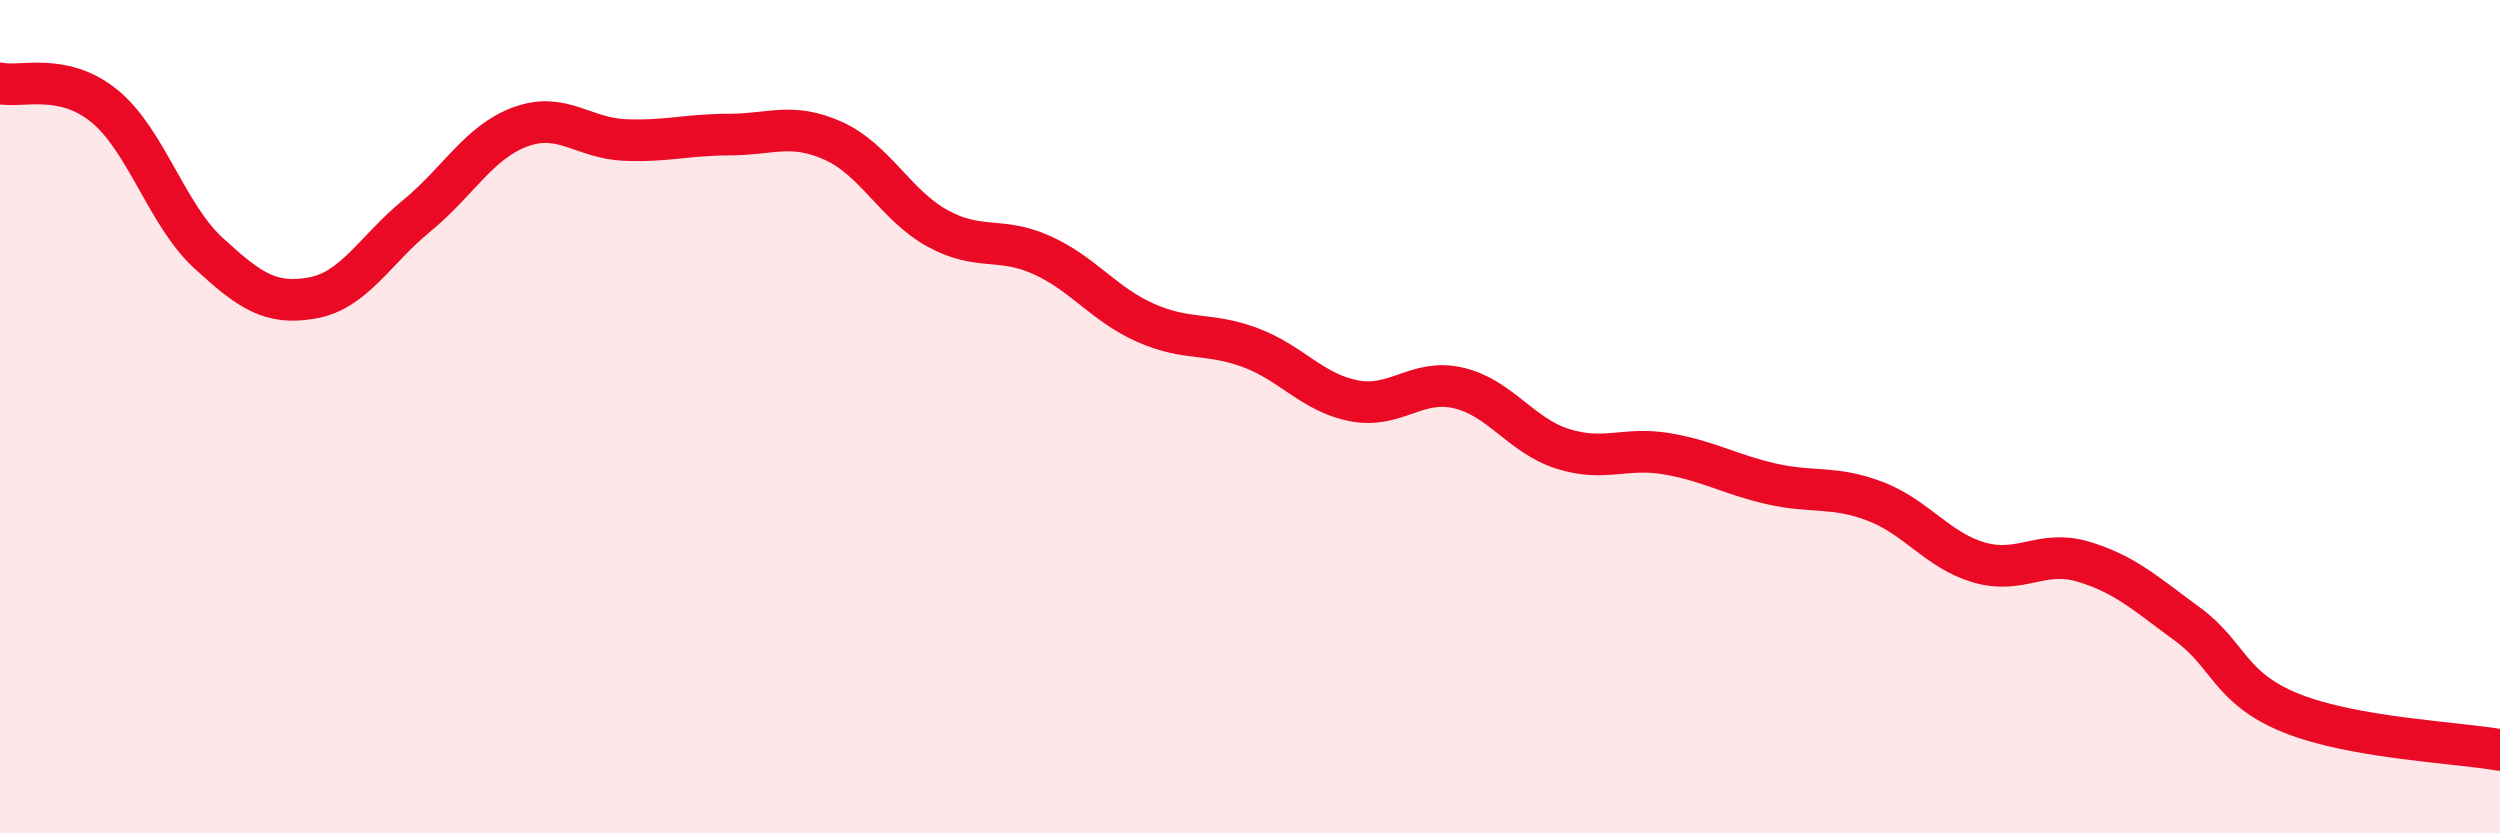
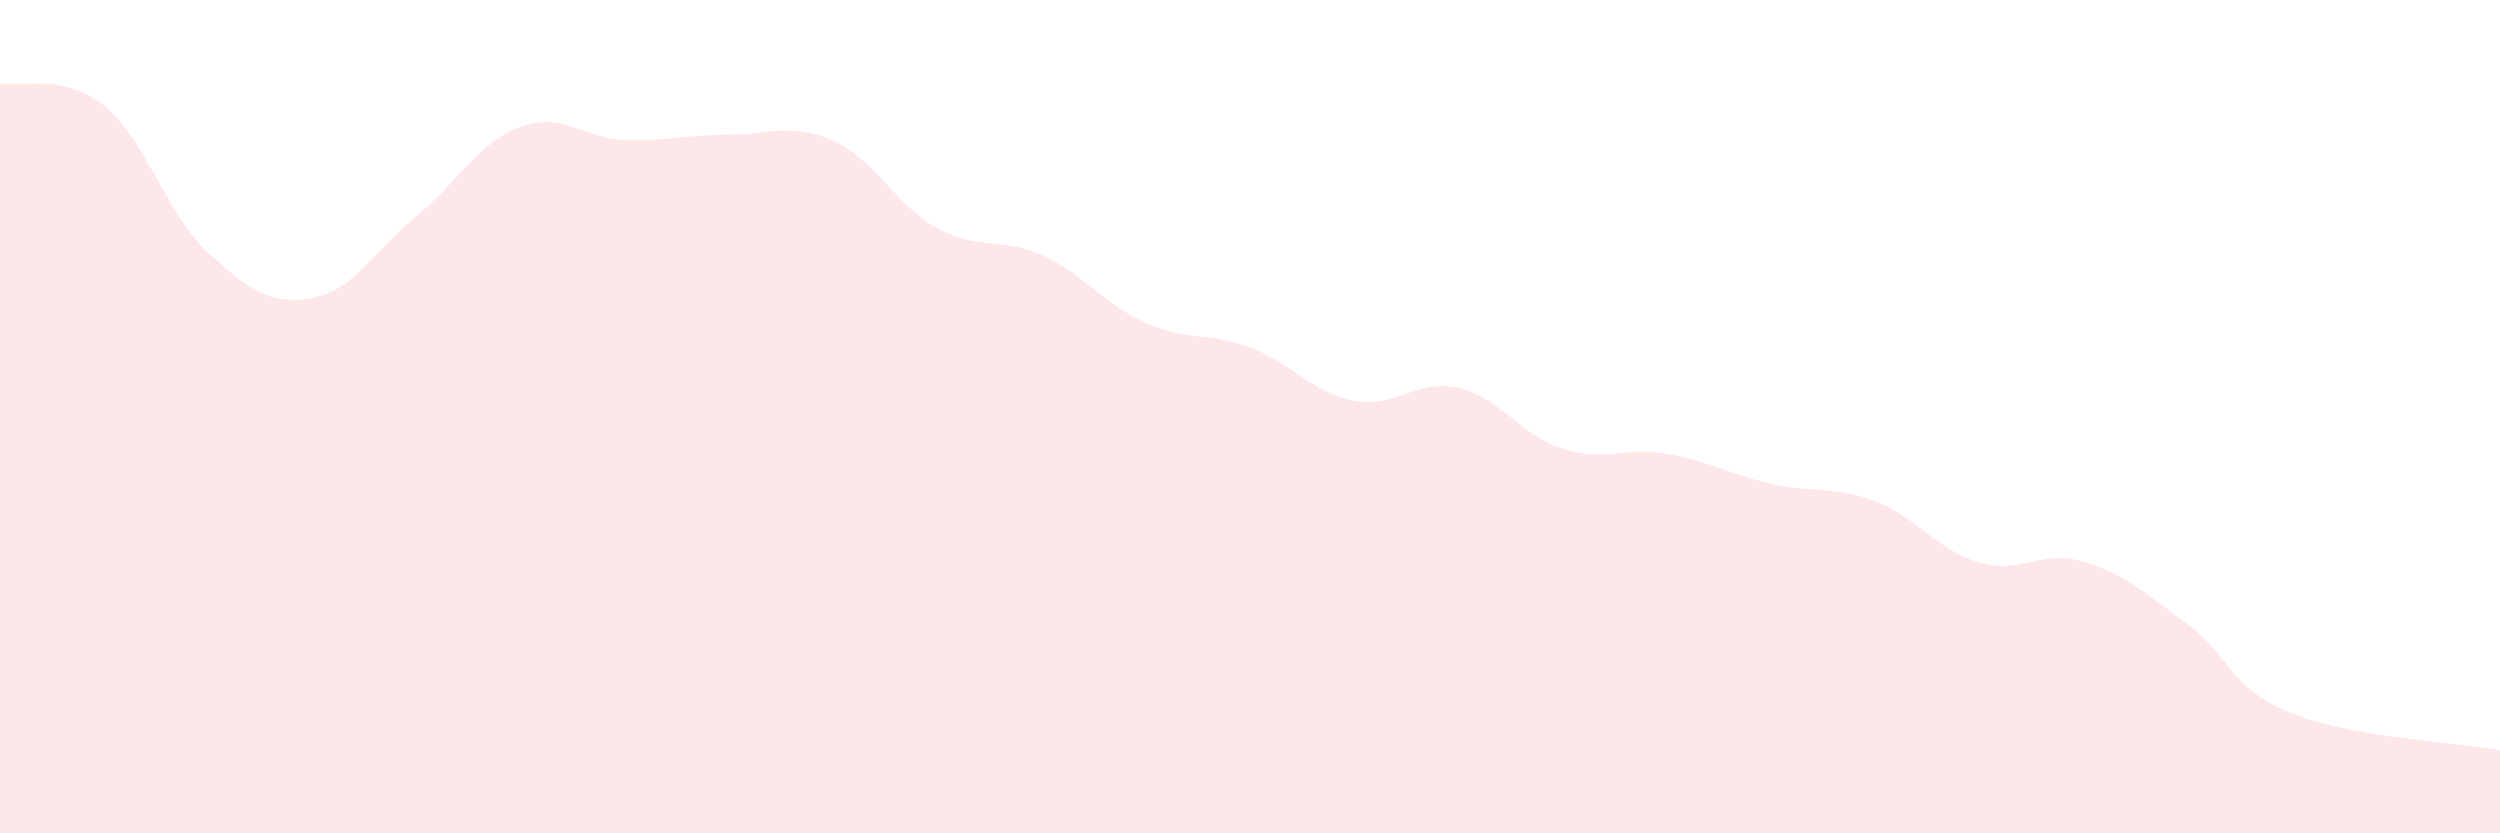
<svg xmlns="http://www.w3.org/2000/svg" width="60" height="20" viewBox="0 0 60 20">
  <path d="M 0,2 C 0.5,2.11 1.5,1.73 2.5,2.54 C 3.5,3.35 4,5.15 5,6.07 C 6,6.99 6.5,7.33 7.5,7.15 C 8.5,6.97 9,6 10,5.18 C 11,4.36 11.5,3.4 12.5,3.04 C 13.5,2.68 14,3.32 15,3.36 C 16,3.4 16.5,3.23 17.5,3.23 C 18.5,3.23 19,2.93 20,3.38 C 21,3.83 21.5,4.93 22.5,5.48 C 23.5,6.03 24,5.67 25,6.12 C 26,6.57 26.5,7.31 27.5,7.75 C 28.5,8.19 29,7.97 30,8.34 C 31,8.71 31.5,9.43 32.5,9.62 C 33.5,9.81 34,9.08 35,9.31 C 36,9.54 36.5,10.45 37.5,10.77 C 38.5,11.09 39,10.72 40,10.89 C 41,11.06 41.5,11.38 42.5,11.61 C 43.5,11.84 44,11.65 45,12.03 C 46,12.41 46.5,13.21 47.5,13.5 C 48.5,13.79 49,13.18 50,13.48 C 51,13.78 51.5,14.25 52.5,14.98 C 53.5,15.71 53.5,16.52 55,17.12 C 56.5,17.72 59,17.82 60,18L60 20L0 20Z" fill="#EB0A25" opacity="0.1" stroke-linecap="round" stroke-linejoin="round" />
-   <path d="M 0,2 C 0.5,2.11 1.5,1.73 2.5,2.54 C 3.5,3.35 4,5.15 5,6.07 C 6,6.99 6.5,7.33 7.5,7.15 C 8.5,6.97 9,6 10,5.18 C 11,4.36 11.5,3.4 12.5,3.04 C 13.5,2.68 14,3.32 15,3.36 C 16,3.4 16.5,3.23 17.5,3.23 C 18.5,3.23 19,2.93 20,3.38 C 21,3.83 21.5,4.93 22.5,5.48 C 23.5,6.03 24,5.67 25,6.12 C 26,6.57 26.5,7.31 27.5,7.75 C 28.5,8.19 29,7.97 30,8.34 C 31,8.71 31.5,9.43 32.5,9.62 C 33.5,9.81 34,9.08 35,9.31 C 36,9.54 36.5,10.45 37.5,10.77 C 38.5,11.09 39,10.72 40,10.89 C 41,11.06 41.5,11.38 42.5,11.61 C 43.5,11.84 44,11.65 45,12.03 C 46,12.41 46.5,13.21 47.5,13.5 C 48.5,13.79 49,13.18 50,13.48 C 51,13.78 51.5,14.25 52.5,14.98 C 53.5,15.71 53.5,16.52 55,17.12 C 56.5,17.72 59,17.82 60,18" stroke="#EB0A25" stroke-width="1" fill="none" stroke-linecap="round" stroke-linejoin="round" />
</svg>